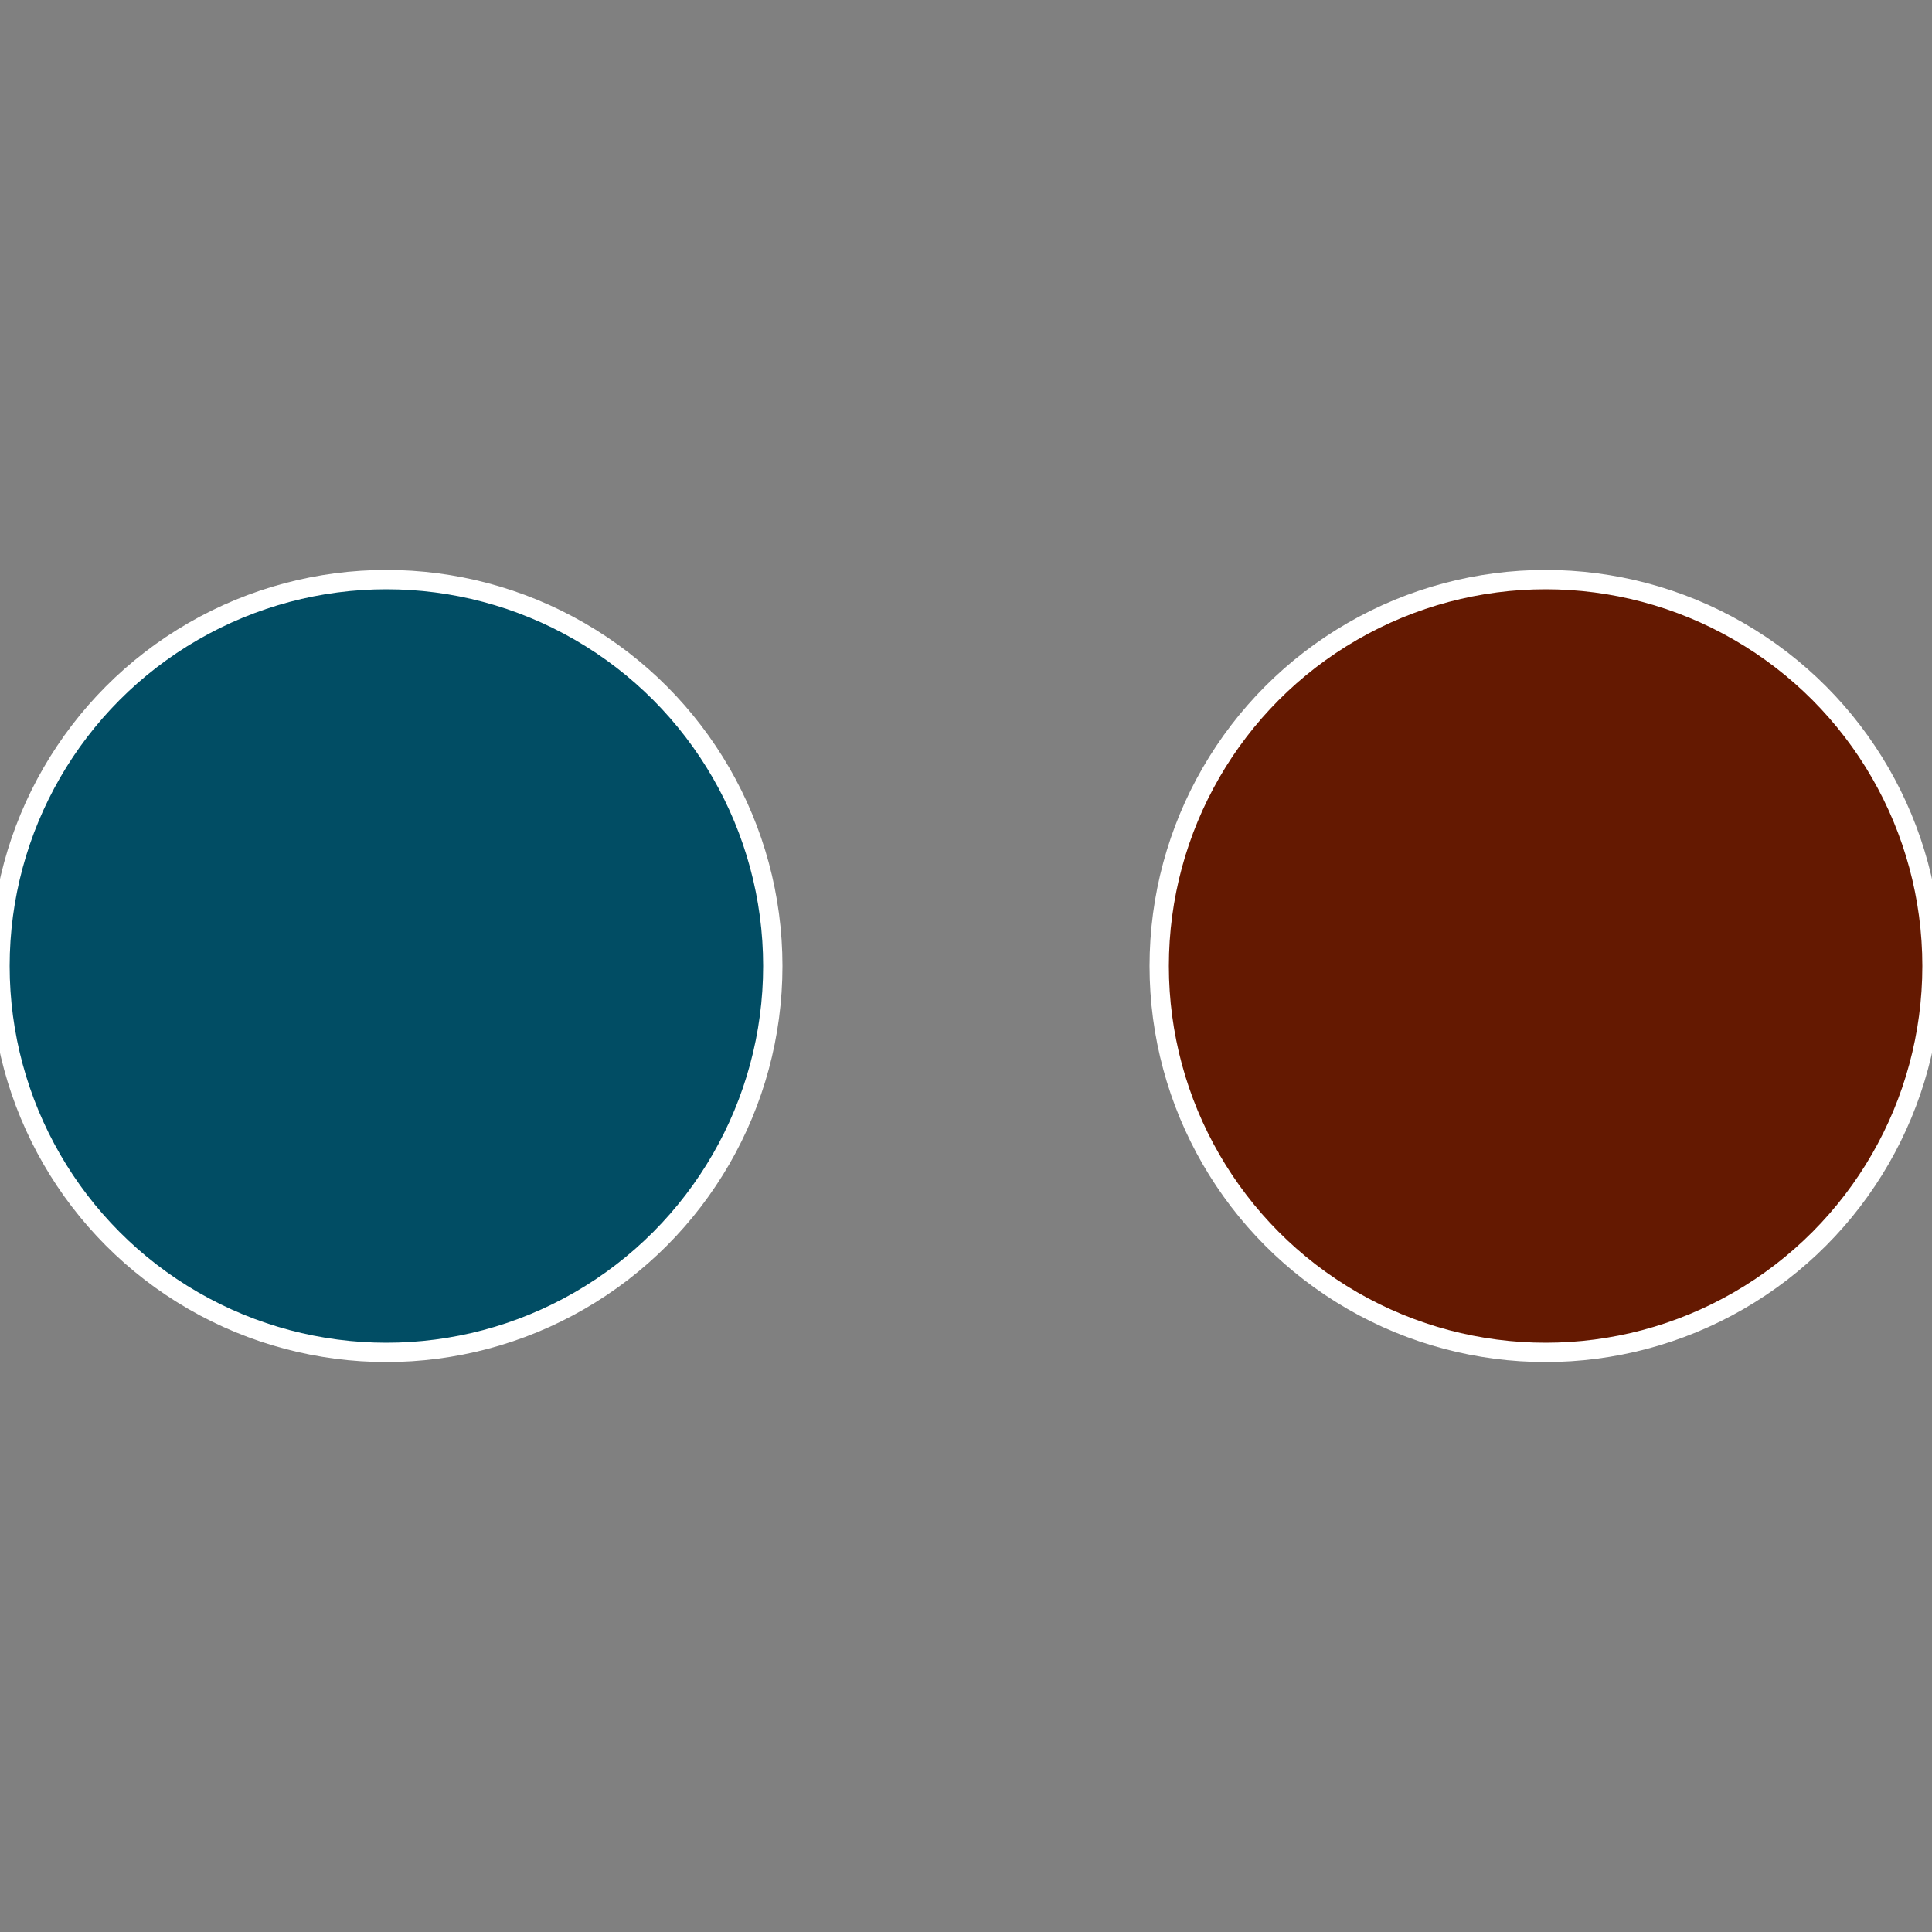
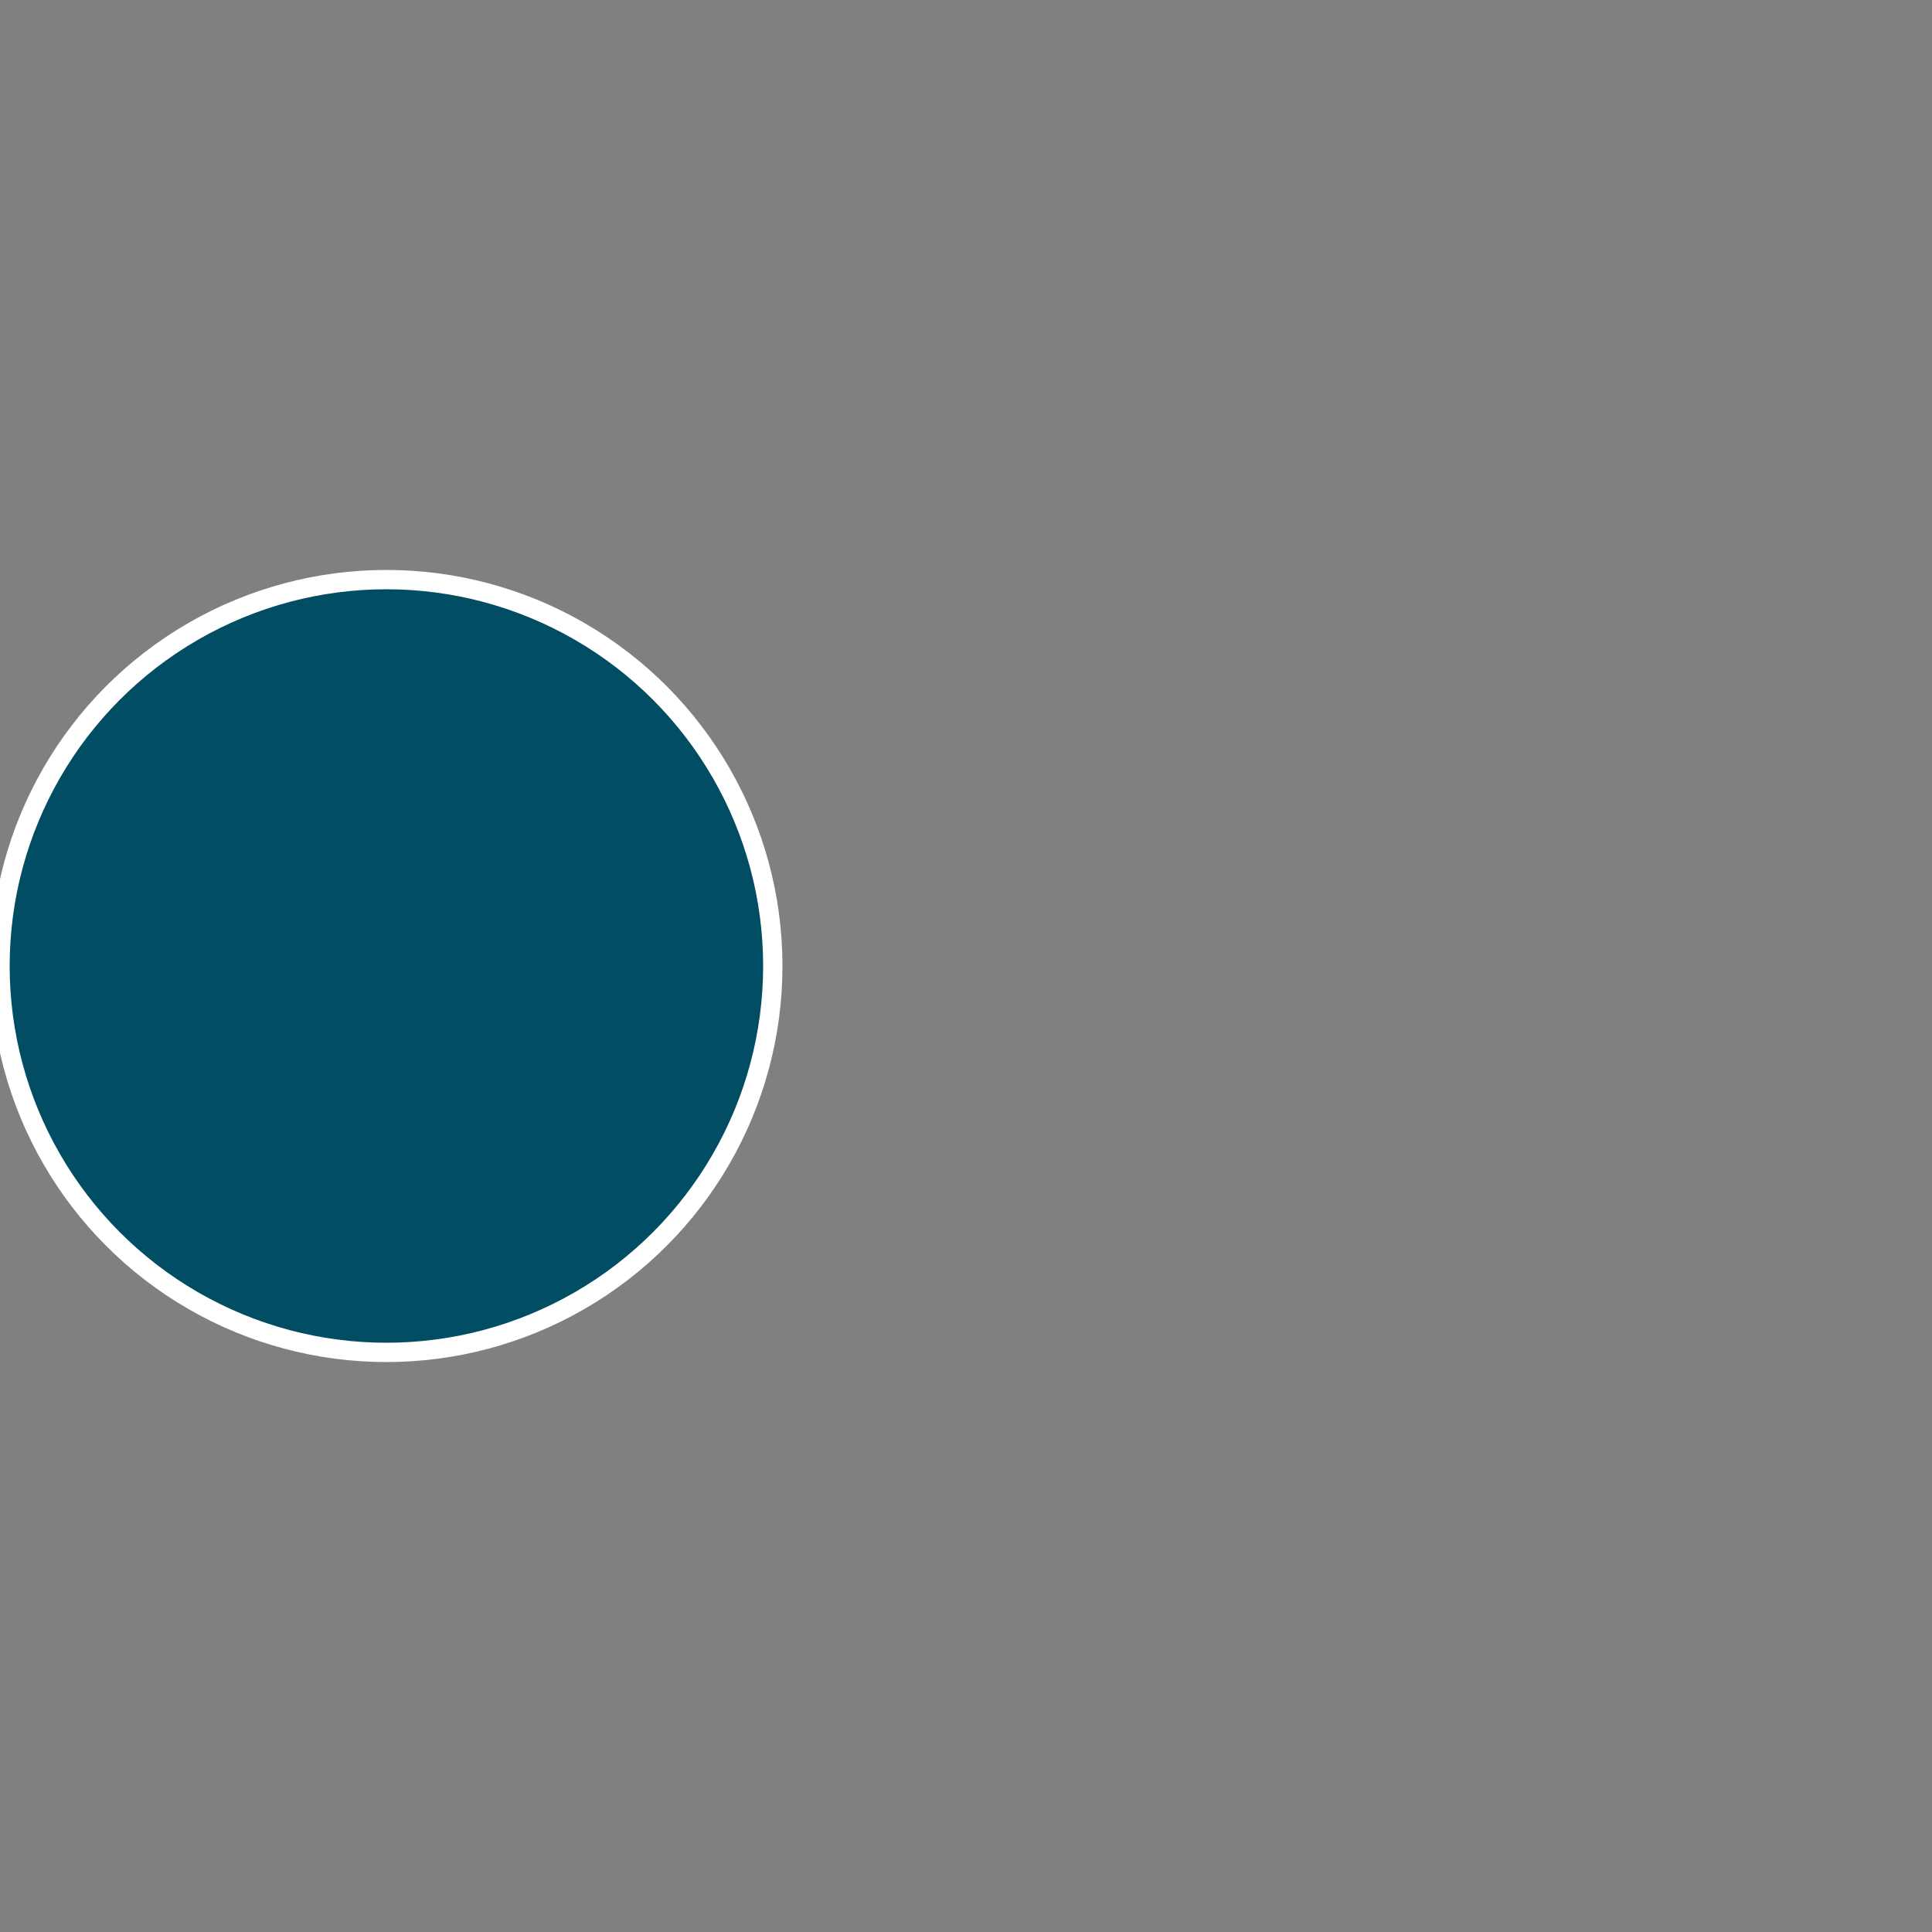
<svg xmlns="http://www.w3.org/2000/svg" width="500" height="500" viewBox="-1 -1 2 2">
  <rect x="-1" y="-1" width="2" height="2" fill="#808080" stroke="none" />
-   <circle cx="0.6" cy="0" r="0.4" fill="#641901" stroke="#fff" stroke-width="1%" />
  <circle cx="-0.6" cy="7.3478807948841E-17" r="0.4" fill="#014d64" stroke="#fff" stroke-width="1%" />
</svg>